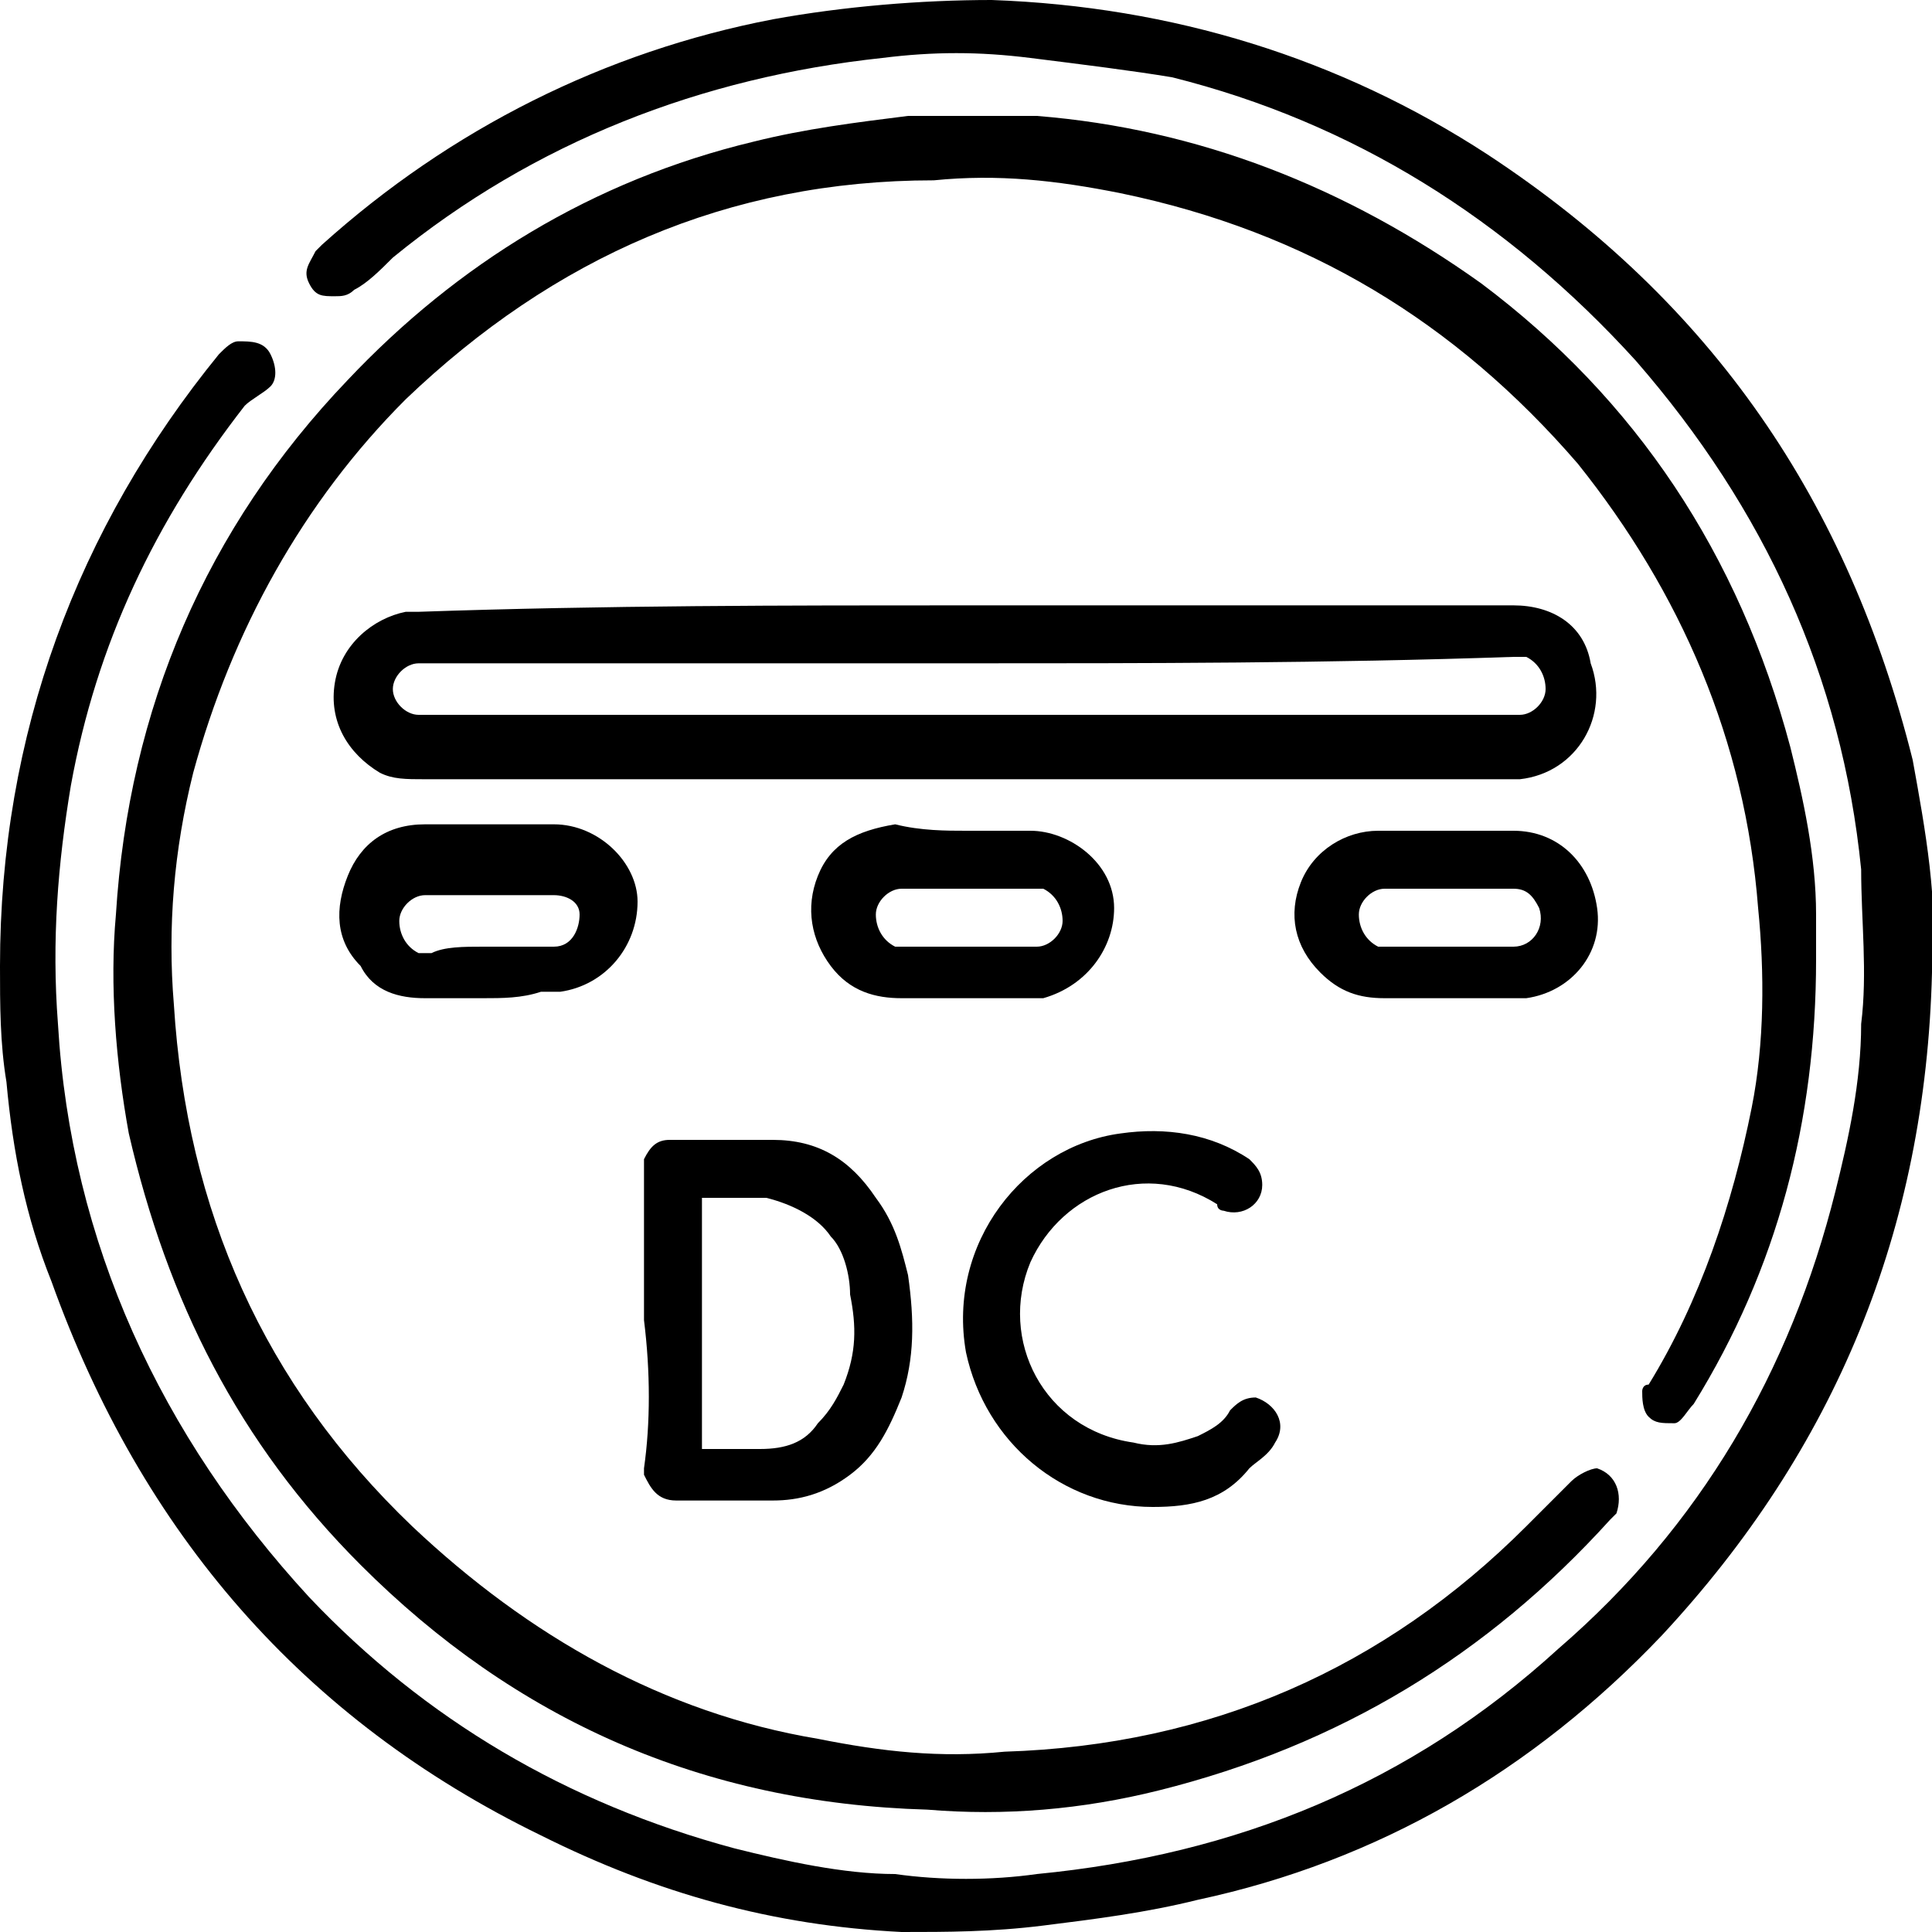
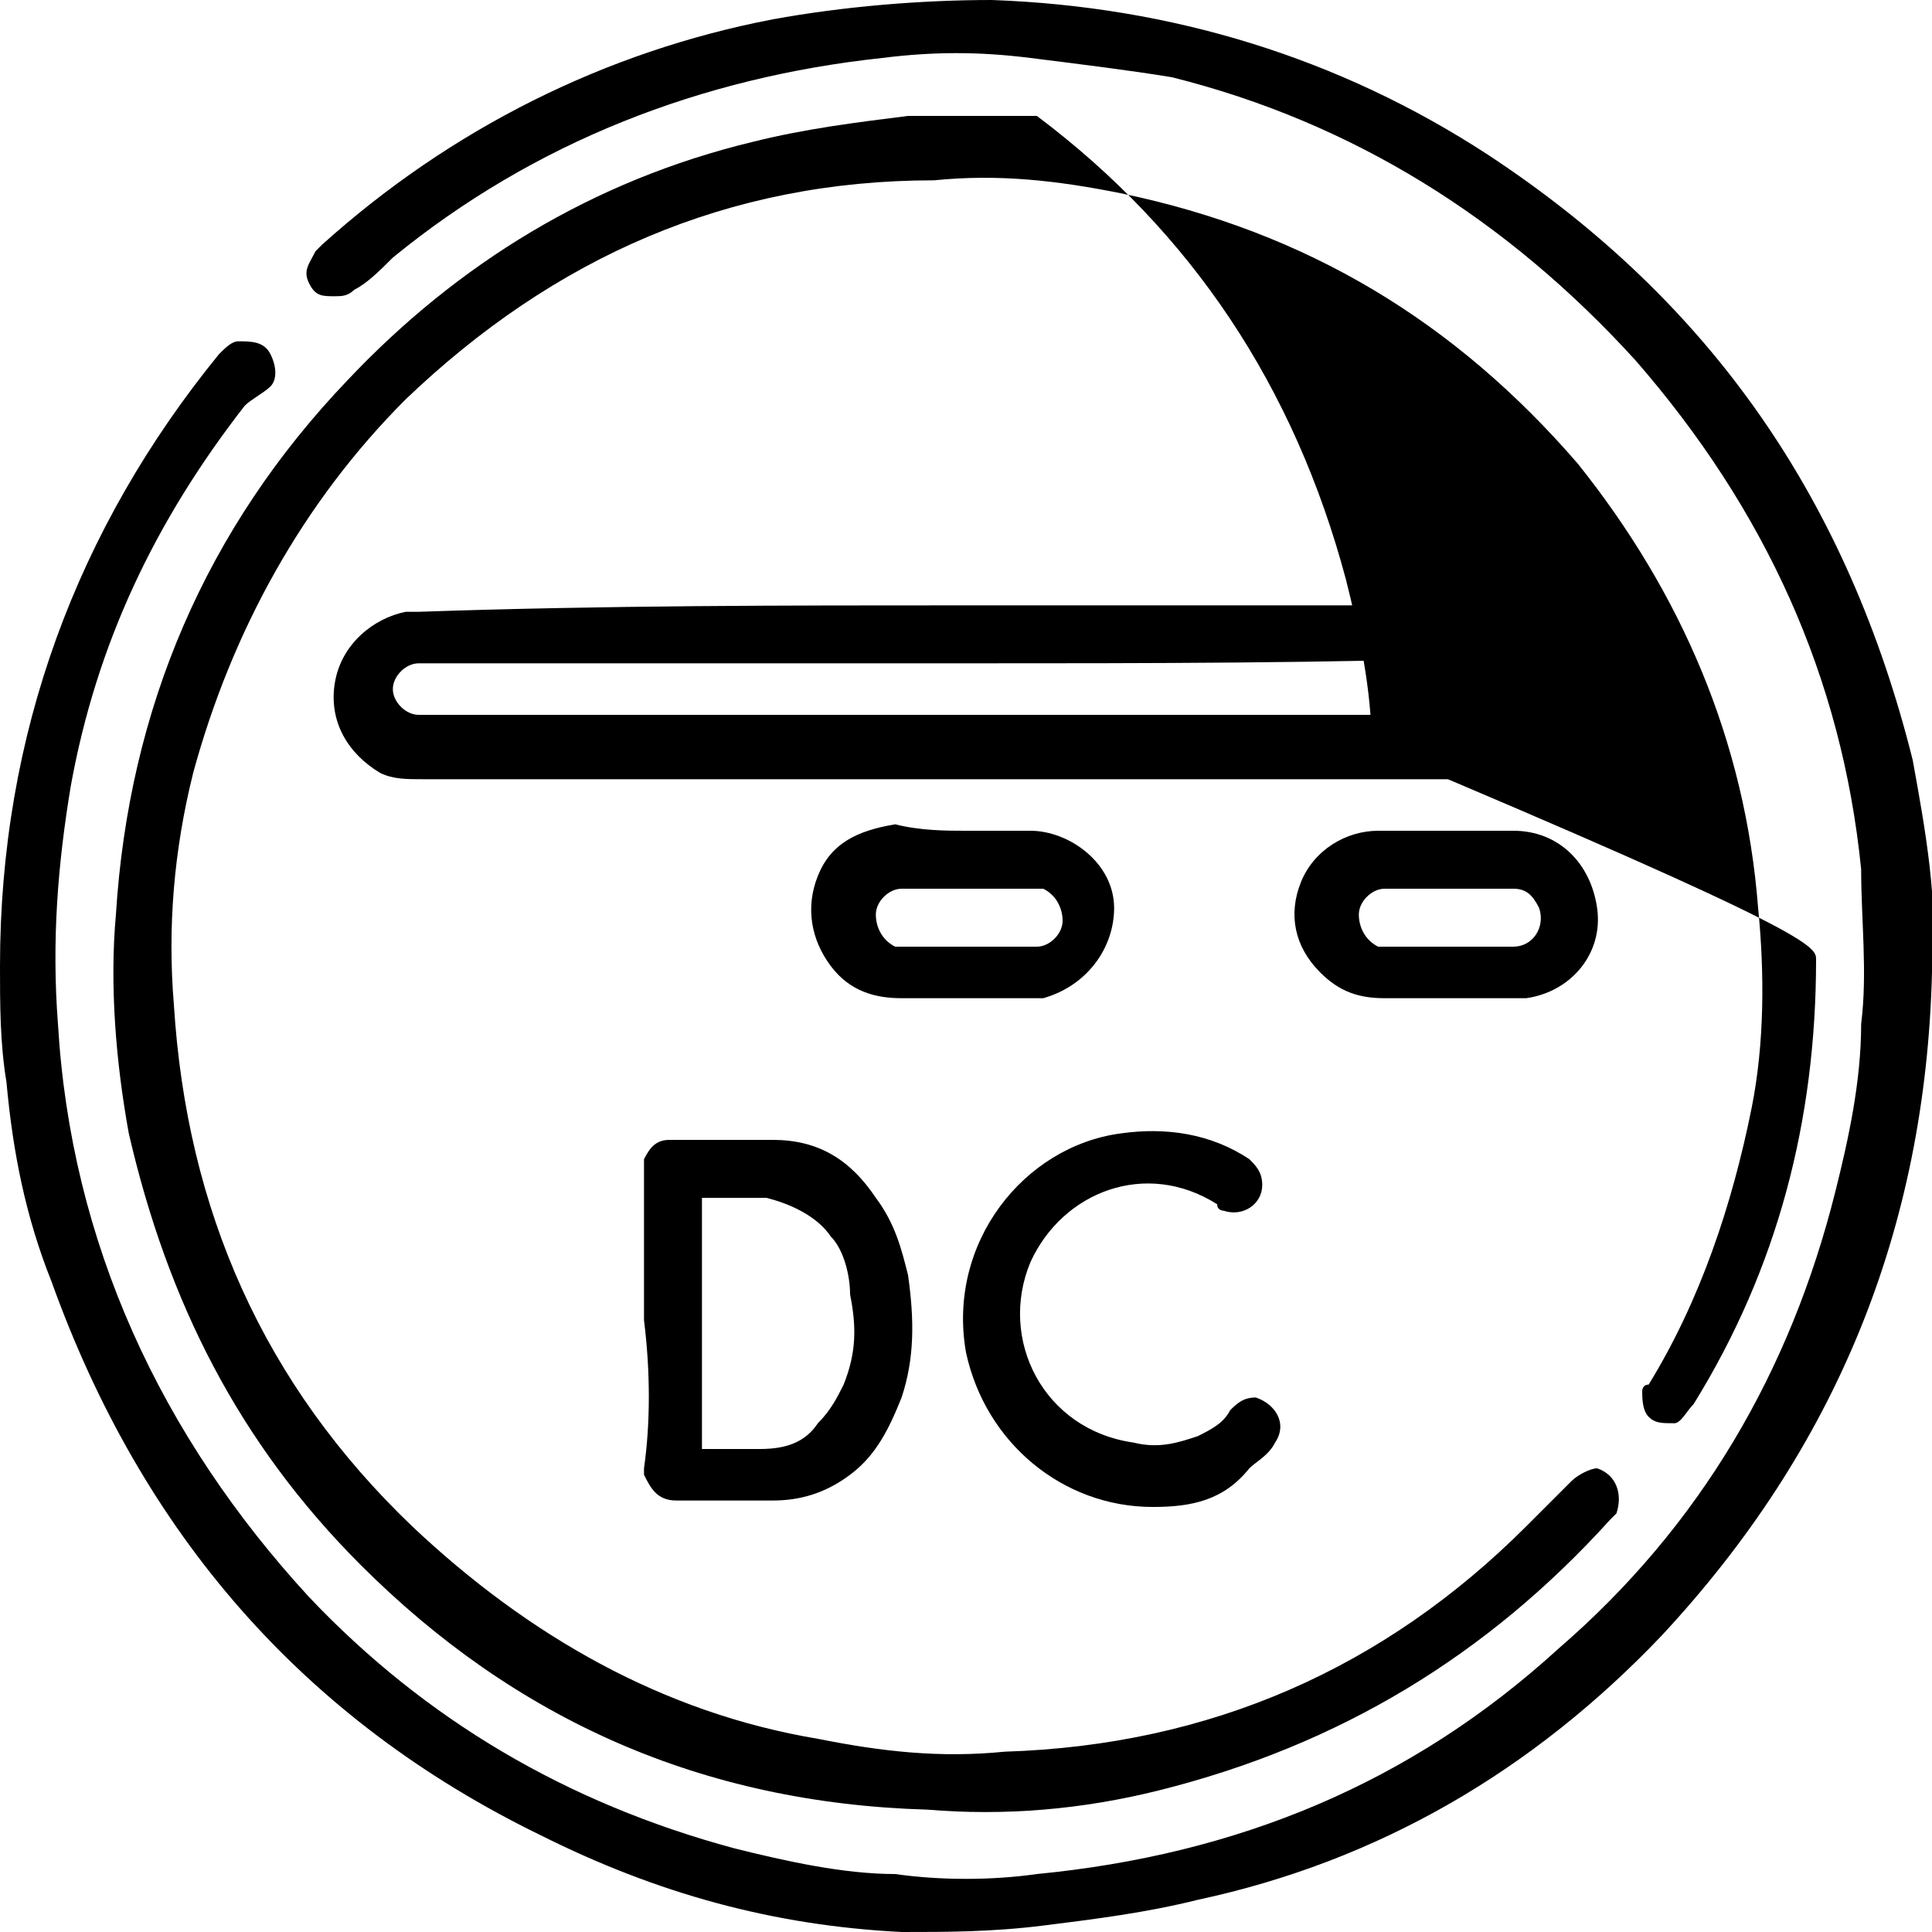
<svg xmlns="http://www.w3.org/2000/svg" version="1.1" id="Layer_1" x="0px" y="0px" viewBox="0 0 30 30" style="enable-background:new 0 0 30 30;" xml:space="preserve">
  <g>
    <g>
      <path d="M0,15c0-3.6,1.2-6.8,3.4-9.5c0.1-0.1,0.2-0.2,0.3-0.2c0.2,0,0.4,0,0.5,0.2c0.1,0.2,0.1,0.4,0,0.5C4.1,6.1,3.9,6.2,3.8,6.3    c-1.4,1.8-2.3,3.7-2.7,5.9c-0.2,1.2-0.3,2.4-0.2,3.7c0.2,3.4,1.6,6.4,3.9,8.9c1.8,1.9,4,3.2,6.6,3.9c0.8,0.2,1.7,0.4,2.5,0.4    c0.7,0.1,1.5,0.1,2.2,0c3.1-0.3,5.8-1.4,8.1-3.5c2.2-1.9,3.6-4.3,4.3-7.1c0.2-0.8,0.4-1.7,0.4-2.6c0.1-0.8,0-1.6,0-2.4    c-0.3-3-1.5-5.6-3.5-7.9c-2-2.2-4.4-3.7-7.2-4.4C17.6,1.1,16.8,1,16,0.9c-0.8-0.1-1.5-0.1-2.3,0C10.9,1.2,8.3,2.2,6.1,4    C5.9,4.2,5.7,4.4,5.5,4.5C5.4,4.6,5.3,4.6,5.2,4.6C5,4.6,4.9,4.6,4.8,4.4c-0.1-0.2,0-0.3,0.1-0.5c0,0,0.1-0.1,0.1-0.1    c2-1.8,4.4-3,7-3.5C13.1,0.1,14.3,0,15.4,0c2.8,0.1,5.4,0.9,7.7,2.4c3.5,2.3,5.6,5.4,6.6,9.4c0.2,1.1,0.4,2.2,0.3,3.3    c-0.1,4-1.5,7.4-4.2,10.3c-2,2.1-4.4,3.5-7.2,4.1c-0.8,0.2-1.6,0.3-2.4,0.4C15.4,30,14.7,30,14,30c-2-0.1-3.8-0.6-5.6-1.5    c-3.7-1.8-6.2-4.7-7.6-8.6c-0.4-1-0.6-2-0.7-3.1C0,16.2,0,15.6,0,15z" />
-       <path d="M28.2,14.9c0,2.5-0.6,4.8-1.9,6.9c-0.1,0.1-0.2,0.3-0.3,0.3c-0.2,0-0.3,0-0.4-0.1c-0.1-0.1-0.1-0.3-0.1-0.4    c0,0,0-0.1,0.1-0.1c0.8-1.3,1.3-2.8,1.6-4.3c0.2-1,0.2-2.1,0.1-3.1c-0.2-2.6-1.2-4.9-2.8-6.9c-1.9-2.2-4.2-3.6-7.1-4.2    c-1-0.2-1.9-0.3-2.9-0.2C11.3,2.8,8.6,4,6.3,6.2C4.7,7.8,3.6,9.8,3,12c-0.3,1.2-0.4,2.4-0.3,3.6c0.2,3.2,1.4,5.9,3.7,8.1    c1.8,1.7,3.9,2.9,6.3,3.3c1,0.2,1.9,0.3,2.9,0.2c3.2-0.1,5.9-1.3,8.1-3.5c0.2-0.2,0.5-0.5,0.7-0.7c0.1-0.1,0.3-0.2,0.4-0.2    c0.3,0.1,0.4,0.4,0.3,0.7c0,0-0.1,0.1-0.1,0.1c-1.9,2.1-4.2,3.5-7,4.2c-1.2,0.3-2.4,0.4-3.6,0.3C10.9,28,8,26.7,5.6,24.3    c-1.9-1.9-3-4.1-3.6-6.7c-0.2-1.1-0.3-2.3-0.2-3.4C2,11,3.2,8.2,5.4,5.9c1.7-1.8,3.8-3.1,6.3-3.7c0.8-0.2,1.6-0.3,2.4-0.4    c0.7,0,1.3,0,2,0C18.6,2,20.9,2.9,23,4.4c2.4,1.8,4,4.2,4.8,7.2c0.2,0.8,0.4,1.7,0.4,2.6C28.2,14.5,28.2,14.7,28.2,14.9z" />
+       <path d="M28.2,14.9c0,2.5-0.6,4.8-1.9,6.9c-0.1,0.1-0.2,0.3-0.3,0.3c-0.2,0-0.3,0-0.4-0.1c-0.1-0.1-0.1-0.3-0.1-0.4    c0,0,0-0.1,0.1-0.1c0.8-1.3,1.3-2.8,1.6-4.3c0.2-1,0.2-2.1,0.1-3.1c-0.2-2.6-1.2-4.9-2.8-6.9c-1.9-2.2-4.2-3.6-7.1-4.2    c-1-0.2-1.9-0.3-2.9-0.2C11.3,2.8,8.6,4,6.3,6.2C4.7,7.8,3.6,9.8,3,12c-0.3,1.2-0.4,2.4-0.3,3.6c0.2,3.2,1.4,5.9,3.7,8.1    c1.8,1.7,3.9,2.9,6.3,3.3c1,0.2,1.9,0.3,2.9,0.2c3.2-0.1,5.9-1.3,8.1-3.5c0.2-0.2,0.5-0.5,0.7-0.7c0.1-0.1,0.3-0.2,0.4-0.2    c0.3,0.1,0.4,0.4,0.3,0.7c0,0-0.1,0.1-0.1,0.1c-1.9,2.1-4.2,3.5-7,4.2c-1.2,0.3-2.4,0.4-3.6,0.3C10.9,28,8,26.7,5.6,24.3    c-1.9-1.9-3-4.1-3.6-6.7c-0.2-1.1-0.3-2.3-0.2-3.4C2,11,3.2,8.2,5.4,5.9c1.7-1.8,3.8-3.1,6.3-3.7c0.8-0.2,1.6-0.3,2.4-0.4    c0.7,0,1.3,0,2,0c2.4,1.8,4,4.2,4.8,7.2c0.2,0.8,0.4,1.7,0.4,2.6C28.2,14.5,28.2,14.7,28.2,14.9z" />
      <path d="M15,9.4c2.8,0,5.7,0,8.5,0c0.6,0,1.1,0.3,1.2,0.9c0.3,0.8-0.2,1.7-1.1,1.8c-0.1,0-0.2,0-0.3,0c-5.6,0-11.2,0-16.7,0    c-0.3,0-0.5,0-0.7-0.1c-0.5-0.3-0.8-0.8-0.7-1.4c0.1-0.6,0.6-1,1.1-1.1c0.1,0,0.2,0,0.2,0C9.4,9.4,12.2,9.4,15,9.4z M15,10.3    c-2.8,0-5.6,0-8.4,0c0,0-0.1,0-0.1,0c-0.2,0-0.4,0.2-0.4,0.4c0,0.2,0.2,0.4,0.4,0.4c0.1,0,0.1,0,0.2,0c5.6,0,11.2,0,16.7,0    c0.1,0,0.1,0,0.2,0c0.2,0,0.4-0.2,0.4-0.4c0-0.2-0.1-0.4-0.3-0.5c-0.1,0-0.1,0-0.2,0C20.6,10.3,17.8,10.3,15,10.3z" />
      <path d="M10,20.5c0-0.8,0-1.6,0-2.3c0-0.1,0-0.1,0-0.2c0.1-0.2,0.2-0.3,0.4-0.3c0.5,0,1.1,0,1.6,0c0.7,0,1.2,0.3,1.6,0.9    c0.3,0.4,0.4,0.8,0.5,1.2c0.1,0.7,0.1,1.3-0.1,1.9c-0.2,0.5-0.4,0.9-0.8,1.2c-0.4,0.3-0.8,0.4-1.2,0.4c-0.5,0-1,0-1.5,0    c-0.3,0-0.4-0.2-0.5-0.4c0,0,0-0.1,0-0.1C10.1,22.1,10.1,21.3,10,20.5C10.1,20.5,10,20.5,10,20.5z M10.9,22.5c0.1,0,0.1,0,0.1,0    c0.3,0,0.5,0,0.8,0c0.4,0,0.7-0.1,0.9-0.4c0.2-0.2,0.3-0.4,0.4-0.6c0.2-0.5,0.2-0.9,0.1-1.4c0-0.3-0.1-0.7-0.3-0.9    c-0.2-0.3-0.6-0.5-1-0.6c-0.3,0-0.7,0-1,0c0,0,0,0,0,0C10.9,19.9,10.9,21.2,10.9,22.5z" />
      <path d="M17.9,23.4c-1.4,0-2.6-1-2.9-2.4c-0.3-1.7,0.9-3.2,2.4-3.4c0.7-0.1,1.4,0,2,0.4c0.1,0.1,0.2,0.2,0.2,0.4    c0,0.3-0.3,0.5-0.6,0.4c0,0-0.1,0-0.1-0.1c-1.1-0.7-2.4-0.2-2.9,0.9c-0.5,1.2,0.2,2.6,1.6,2.8c0.4,0.1,0.7,0,1-0.1    c0.2-0.1,0.4-0.2,0.5-0.4c0.1-0.1,0.2-0.2,0.4-0.2c0.3,0.1,0.5,0.4,0.3,0.7c-0.1,0.2-0.3,0.3-0.4,0.4C19,23.3,18.5,23.4,17.9,23.4    z" />
-       <path d="M7.5,15.5c-0.3,0-0.6,0-0.9,0c-0.4,0-0.8-0.1-1-0.5c-0.4-0.4-0.4-0.9-0.2-1.4c0.2-0.5,0.6-0.8,1.2-0.8c0.7,0,1.4,0,2,0    c0.7,0,1.3,0.6,1.3,1.2c0,0.7-0.5,1.3-1.2,1.4c-0.1,0-0.2,0-0.3,0C8.1,15.5,7.8,15.5,7.5,15.5z M7.5,14.7c0.3,0,0.6,0,0.9,0    c0.1,0,0.1,0,0.2,0c0.3,0,0.4-0.3,0.4-0.5c0-0.2-0.2-0.3-0.4-0.3c-0.7,0-1.3,0-2,0c0,0,0,0,0,0c-0.2,0-0.4,0.2-0.4,0.4    c0,0.2,0.1,0.4,0.3,0.5c0.1,0,0.1,0,0.2,0C6.9,14.7,7.2,14.7,7.5,14.7z" />
      <path d="M15,12.9c0.3,0,0.7,0,1,0c0.6,0,1.3,0.5,1.3,1.2c0,0.6-0.4,1.2-1.1,1.4c-0.1,0-0.2,0-0.3,0c-0.6,0-1.2,0-1.9,0    c-0.4,0-0.8-0.1-1.1-0.5c-0.3-0.4-0.4-0.9-0.2-1.4c0.2-0.5,0.6-0.7,1.2-0.8C14.3,12.9,14.7,12.9,15,12.9z M15,14.7    c0.3,0,0.6,0,0.9,0c0.1,0,0.1,0,0.2,0c0.2,0,0.4-0.2,0.4-0.4c0-0.2-0.1-0.4-0.3-0.5c-0.1,0-0.1,0-0.2,0c-0.6,0-1.3,0-1.9,0    c0,0-0.1,0-0.1,0c-0.2,0-0.4,0.2-0.4,0.4c0,0.2,0.1,0.4,0.3,0.5c0.1,0,0.1,0,0.2,0C14.4,14.7,14.7,14.7,15,14.7z" />
      <path d="M22.5,12.9c0.3,0,0.7,0,1,0c0.7,0,1.2,0.5,1.3,1.2c0.1,0.7-0.4,1.3-1.1,1.4c-0.1,0-0.2,0-0.3,0c-0.6,0-1.2,0-1.9,0    c-0.4,0-0.7-0.1-1-0.4c-0.4-0.4-0.5-0.9-0.3-1.4c0.2-0.5,0.7-0.8,1.2-0.8C21.8,12.9,22.2,12.9,22.5,12.9z M22.5,14.7    c0.2,0,0.4,0,0.6,0c0.1,0,0.3,0,0.4,0c0.3,0,0.5-0.3,0.4-0.6c-0.1-0.2-0.2-0.3-0.4-0.3c-0.6,0-1.3,0-1.9,0c0,0-0.1,0-0.1,0    c-0.2,0-0.4,0.2-0.4,0.4c0,0.2,0.1,0.4,0.3,0.5c0.1,0,0.1,0,0.2,0C21.9,14.7,22.2,14.7,22.5,14.7z" />
    </g>
  </g>
</svg>